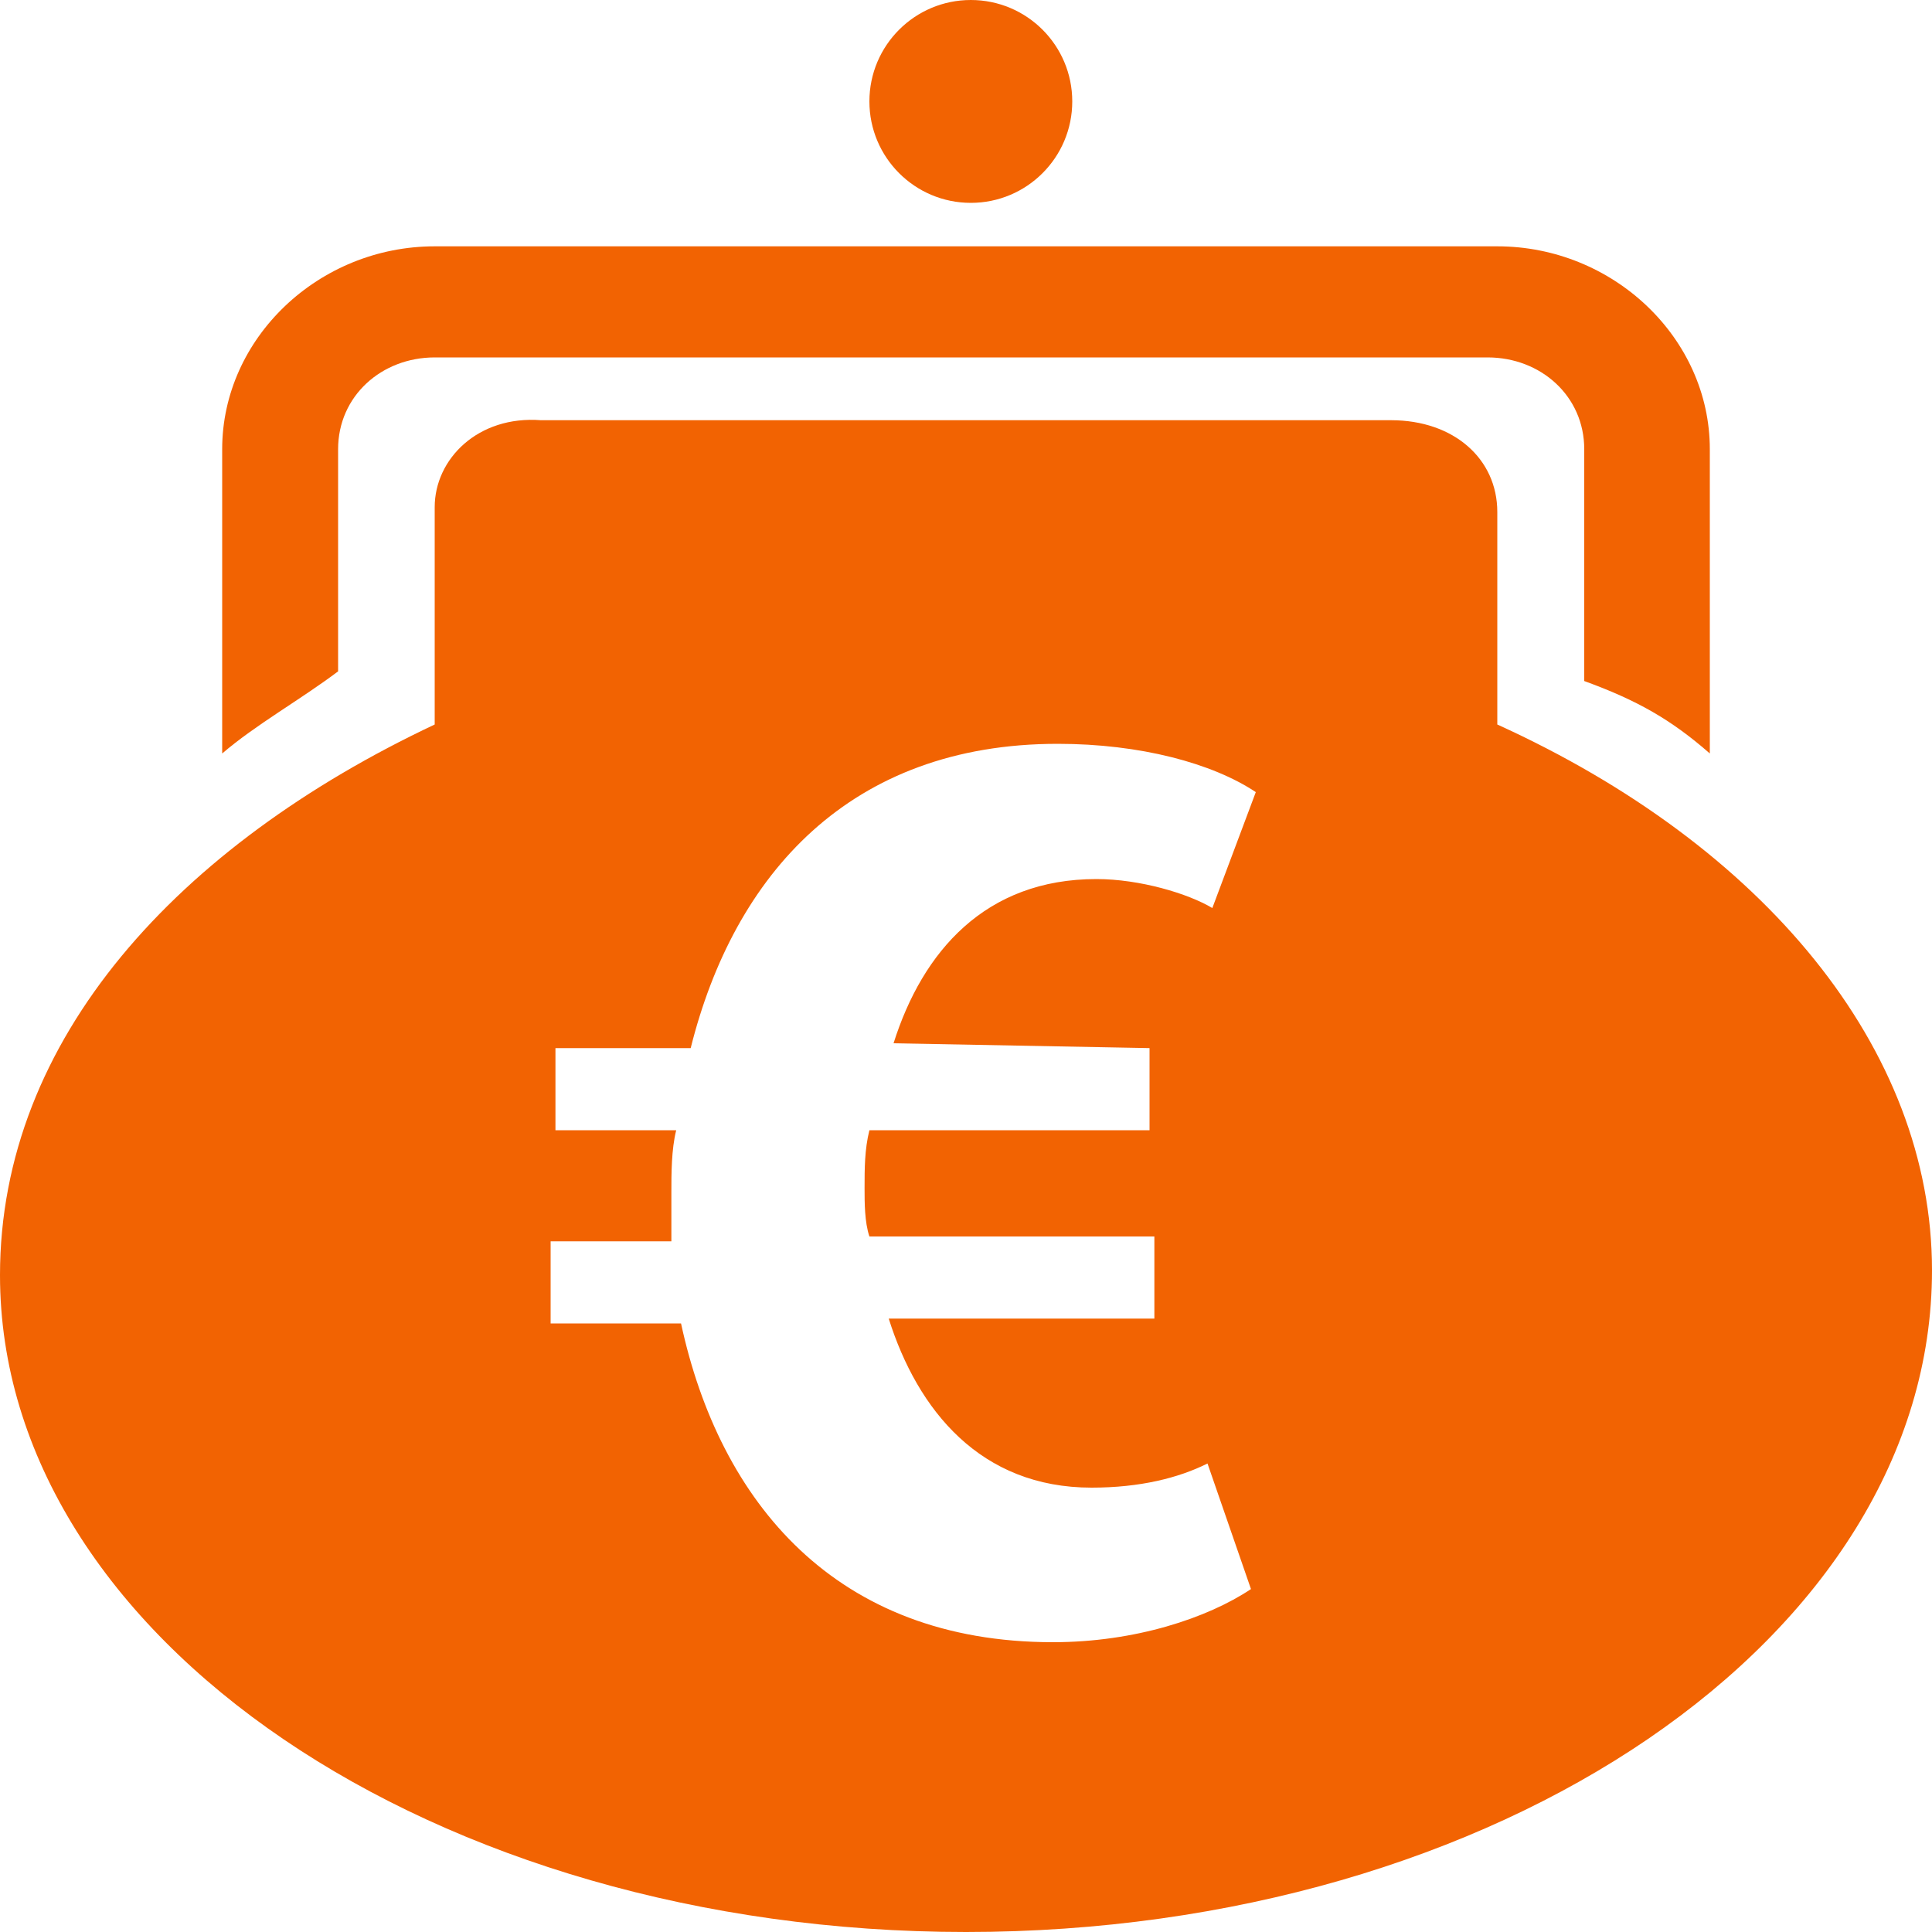
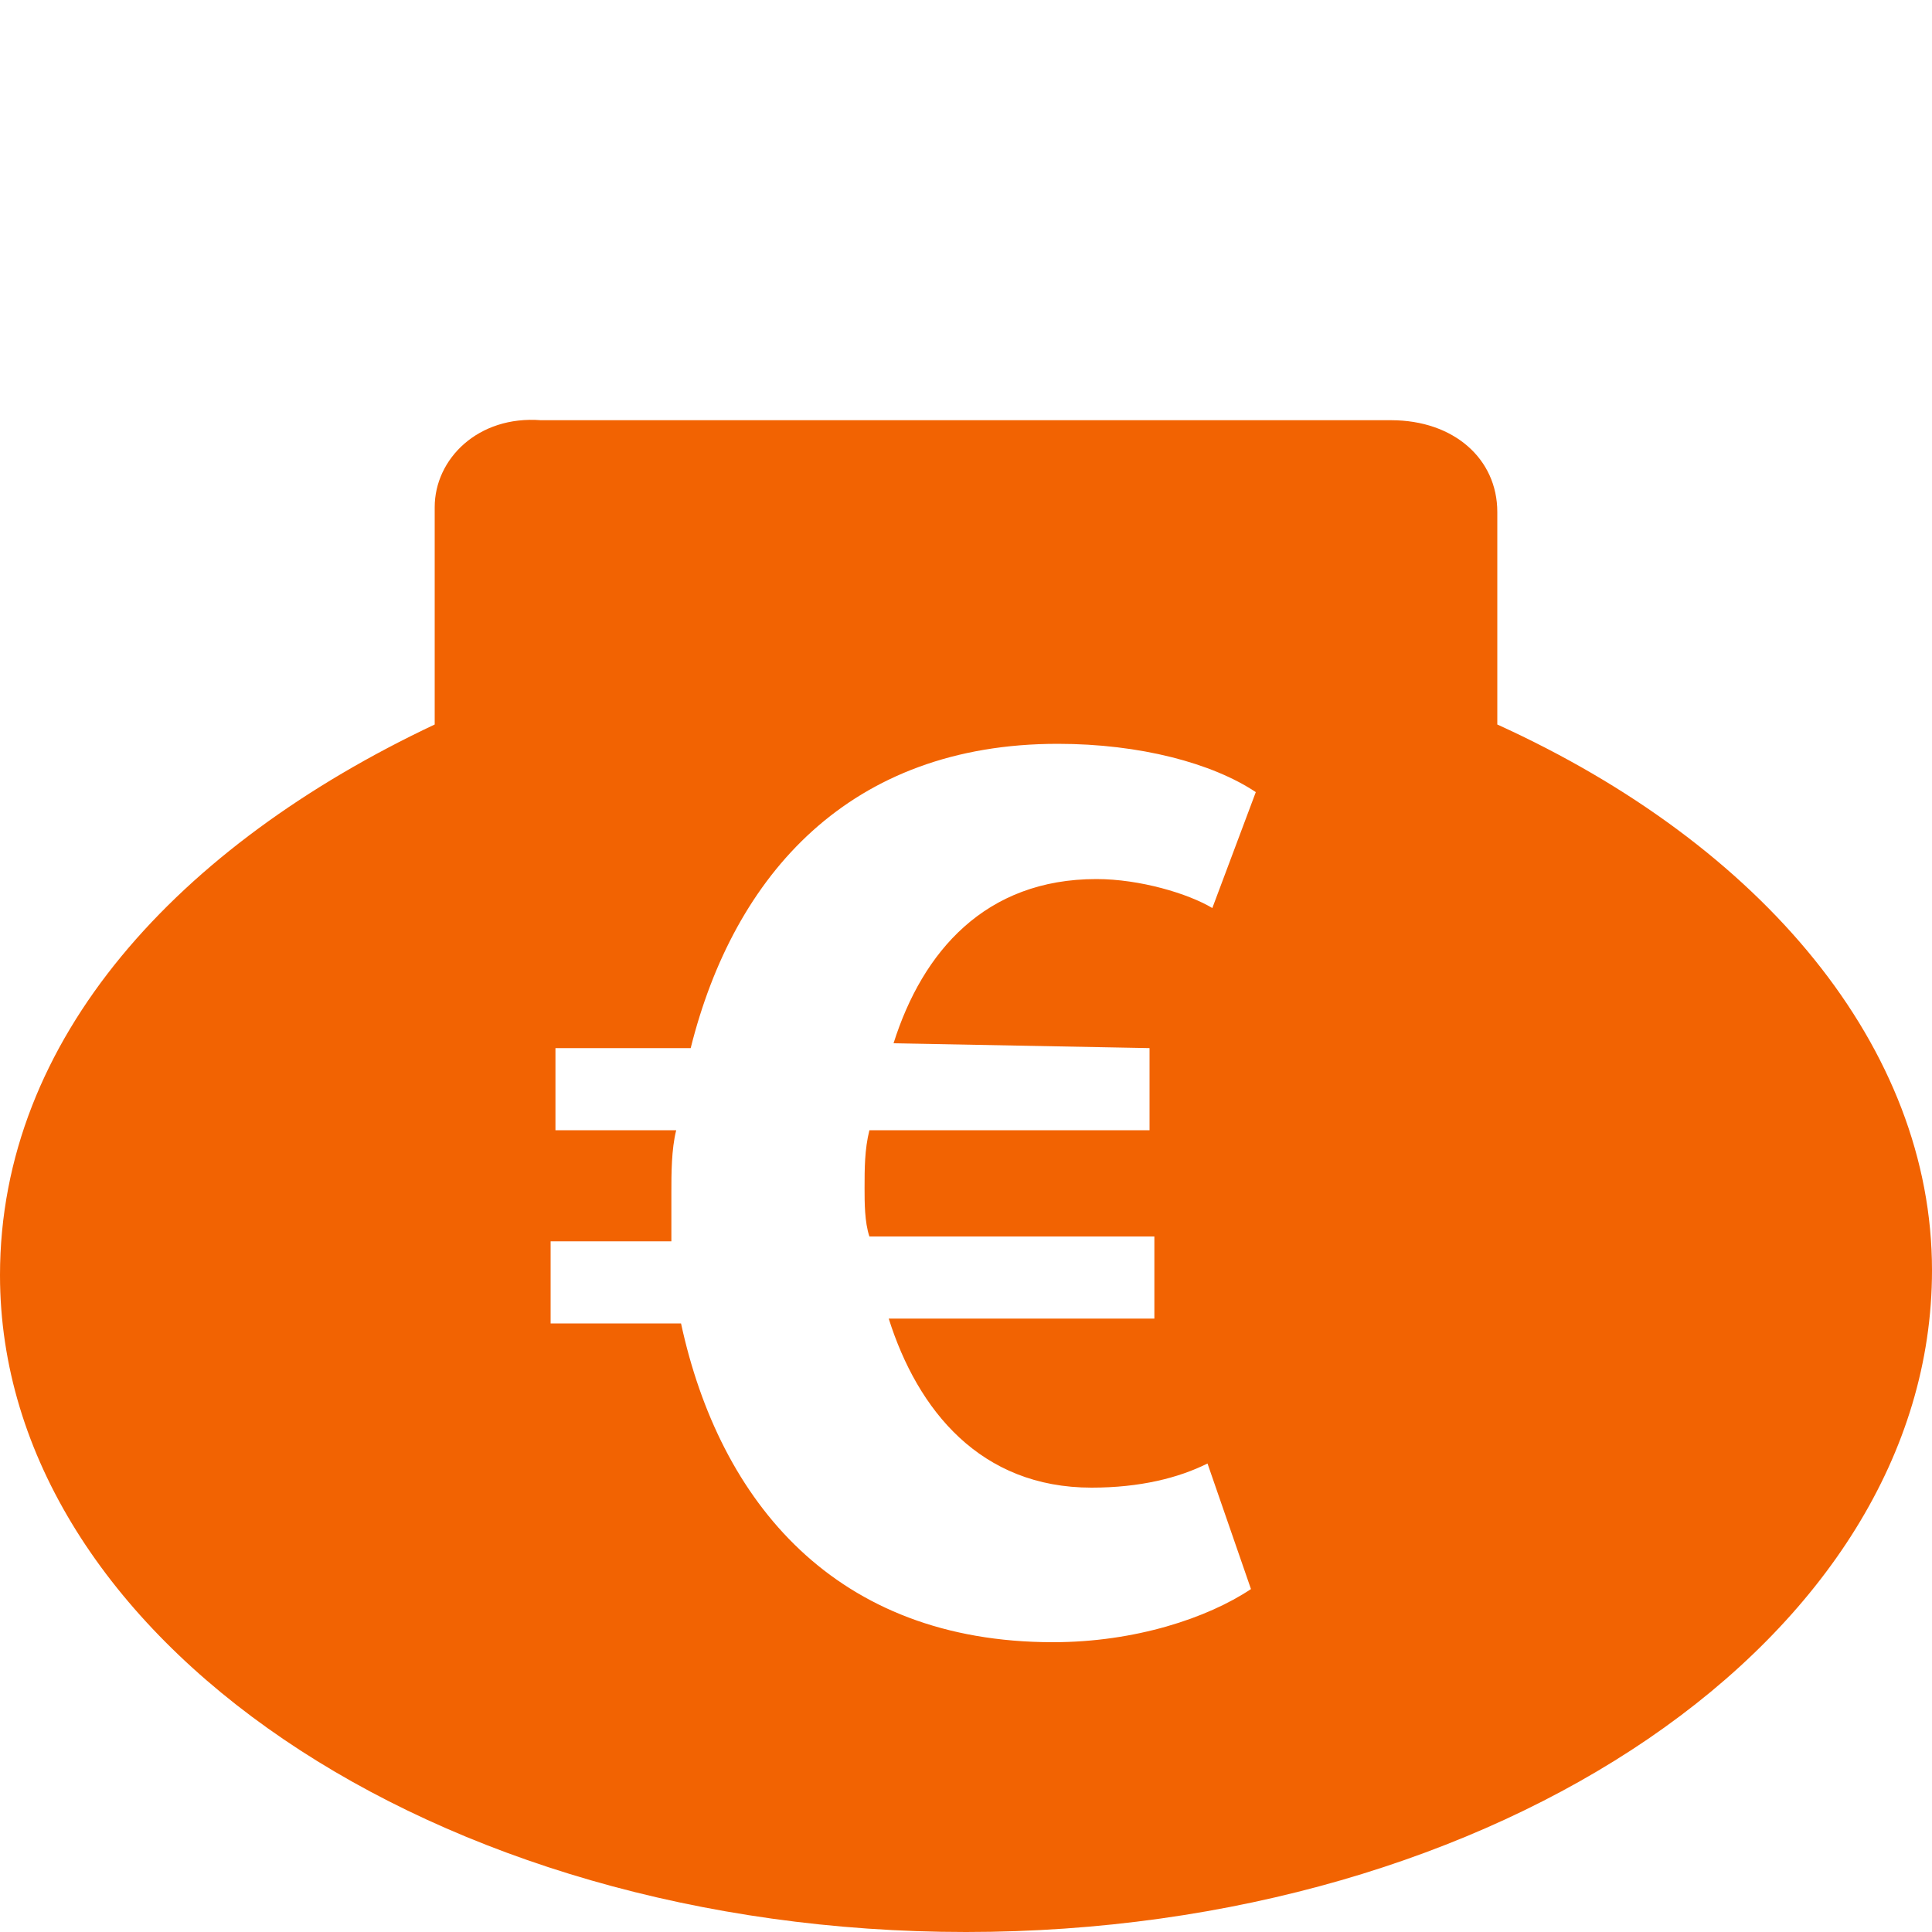
<svg xmlns="http://www.w3.org/2000/svg" version="1.1" id="Ebene_1" x="0px" y="0px" viewBox="0 0 40 40" enable-background="new 0 0 40 40" xml:space="preserve">
  <g>
    <g>
      <path fill="#F26302" d="M31,15L31,15v-4.4C31,9.5,30.1,8.7,28.8,8.7H11.2    C9.9,8.6,9,9.5,9,10.5V15c-5.3,2.5-9,6.5-9,11.4C0,33.9,9,40,20,40s20-6.1,20-13.7    C40,21.7,36.5,17.5,31,15z M23.8,21.7v1.7H18    c-0.1,0.4-0.1,0.8-0.1,1.2c0,0.3,0,0.7,0.1,1h5.9v1.7h-5.5    c0.6,1.9,1.9,3.5,4.2,3.5c1,0,1.8-0.2,2.4-0.5l0.9,2.6    C25,33.5,23.5,34,21.8,34c-4.5,0-6.9-2.9-7.7-6.6h-2.7v-1.7h2.5    c0-0.3,0-0.6,0-1s0-0.9,0.1-1.3h-2.5v-1.7h2.8    c0.9-3.6,3.3-6.3,7.6-6.3c1.7,0,3.2,0.4,4.1,1    l-0.9,2.4c-0.5-0.3-1.5-0.6-2.4-0.6c-2.3,0-3.6,1.5-4.2,3.4    L23.8,21.7L23.8,21.7z" />
-       <path fill="#F26302" d="M7,9.3c0-1.1,0.9-1.9,2-1.9h21.8    c1.1,0,2,0.8,2,1.9v4.8c1.1,0.4,1.8,0.8,2.6,1.5V9.3    c0-2.3-2-4.2-4.4-4.2H9C6.6,5.1,4.6,7,4.6,9.3v6.3    C5.3,15,6.2,14.5,7,13.9V9.3z" />
    </g>
-     <circle fill-rule="evenodd" clip-rule="evenodd" fill="#F26302" cx="20.1" cy="2.1" r="2.1" />
  </g>
</svg>